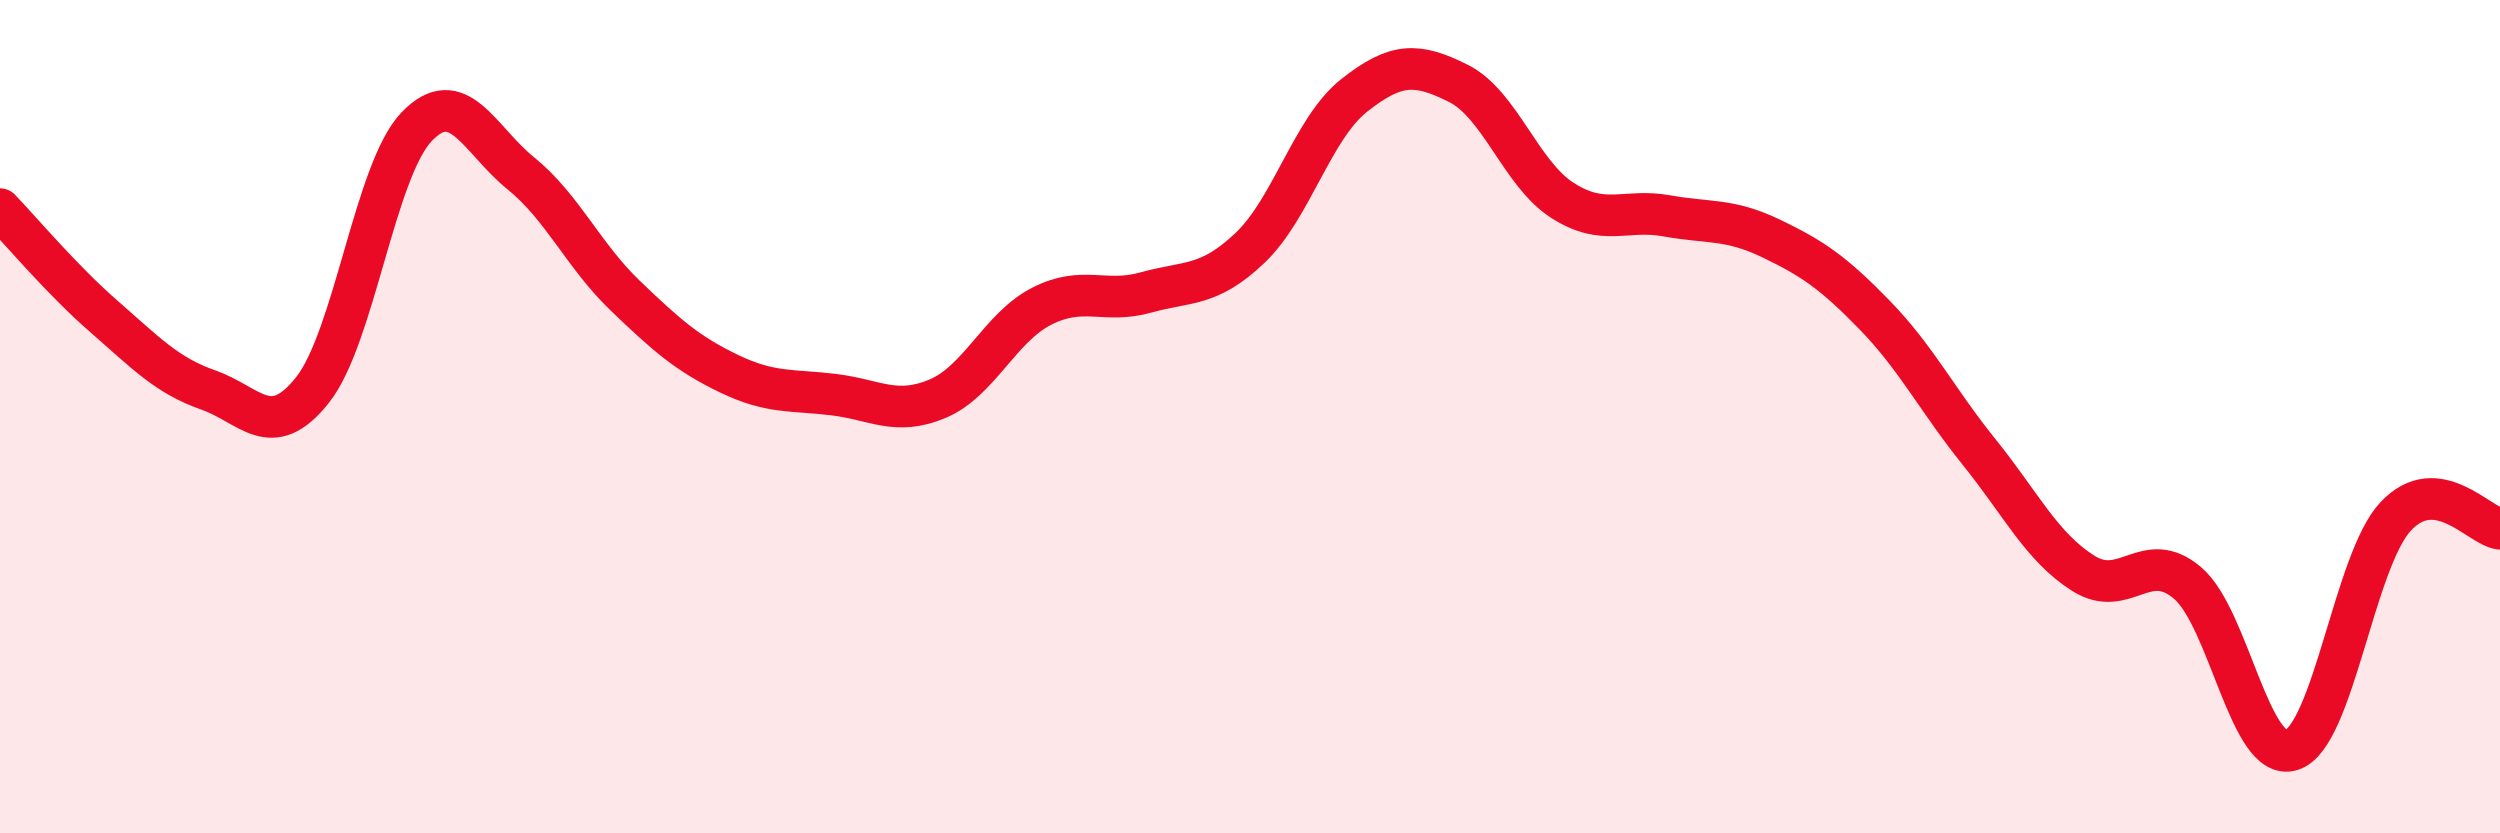
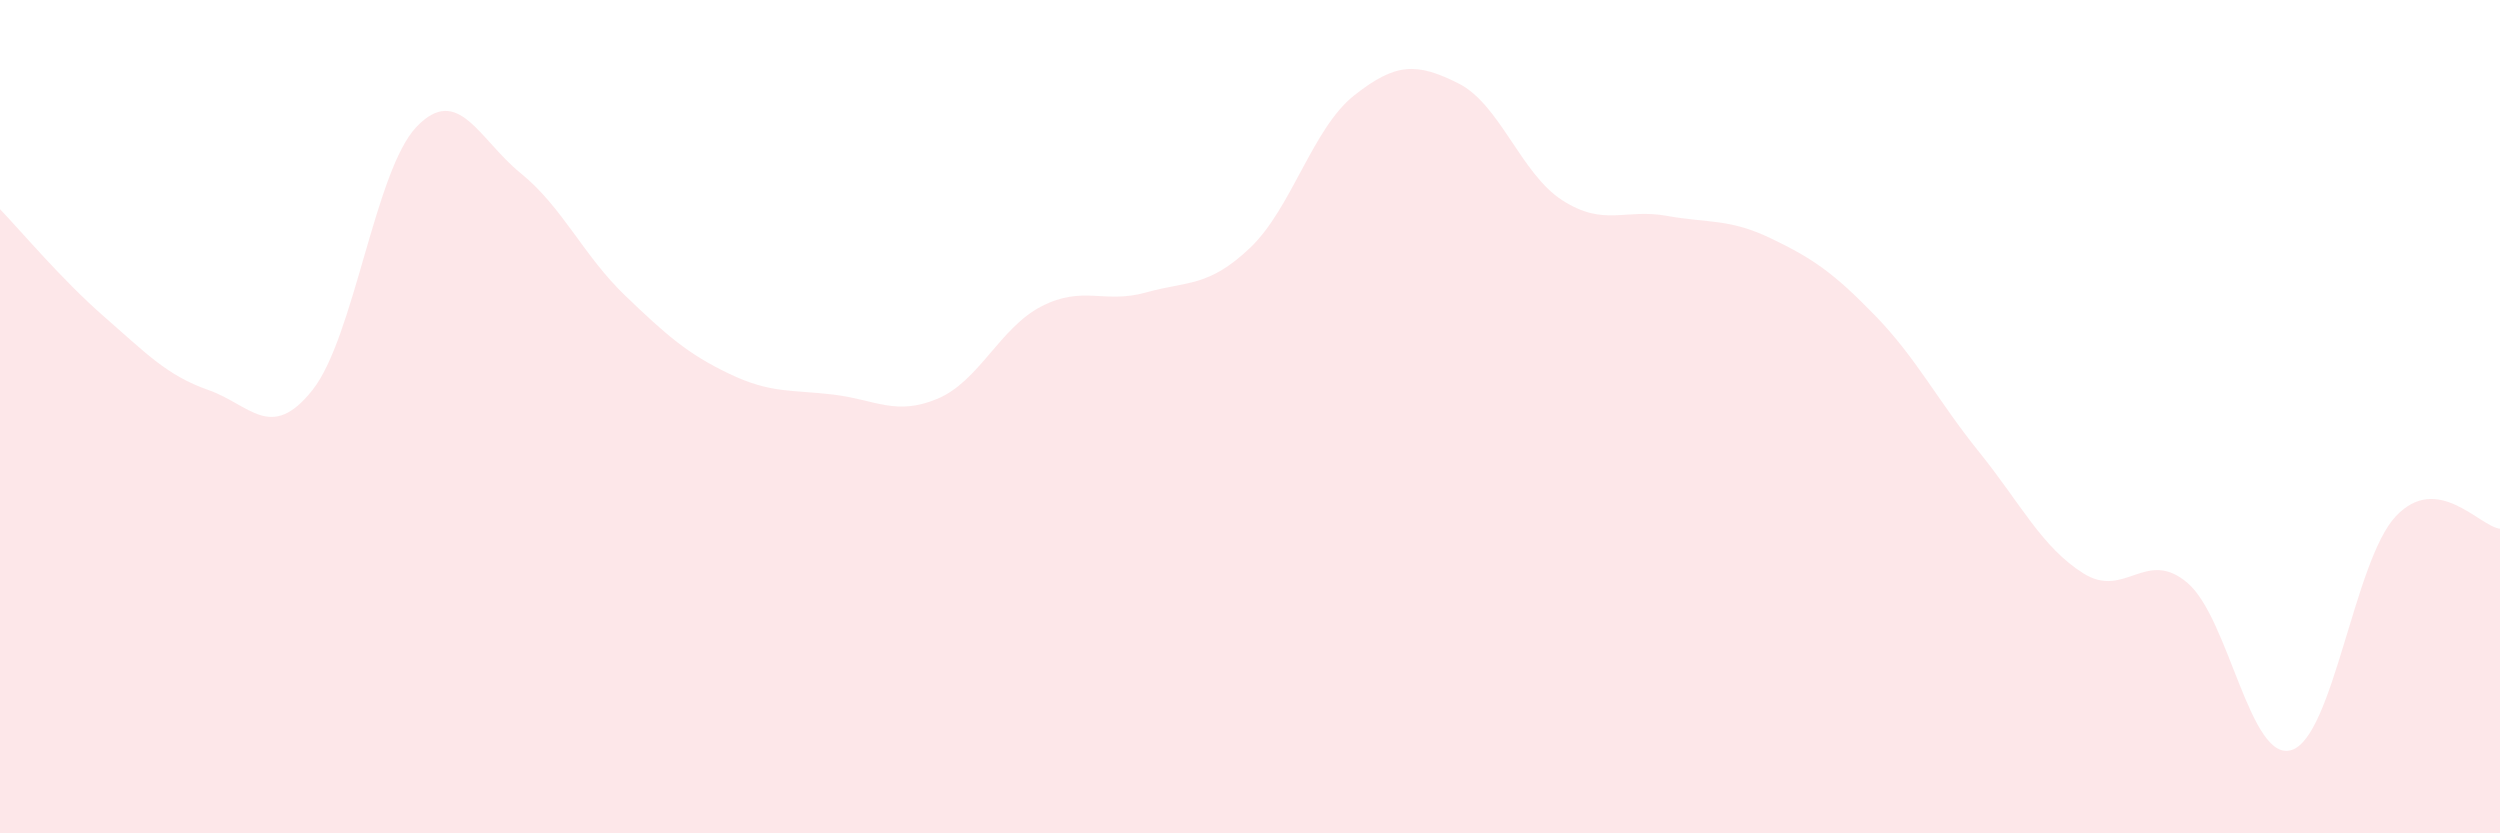
<svg xmlns="http://www.w3.org/2000/svg" width="60" height="20" viewBox="0 0 60 20">
  <path d="M 0,5.02 C 0.5,5.54 1.5,6.73 2.5,7.6 C 3.5,8.47 4,9.01 5,9.36 C 6,9.71 6.5,10.62 7.5,9.36 C 8.5,8.1 9,4.08 10,3.04 C 11,2 11.5,3.35 12.5,4.16 C 13.5,4.97 14,6.13 15,7.09 C 16,8.05 16.5,8.49 17.5,8.97 C 18.5,9.45 19,9.35 20,9.47 C 21,9.59 21.5,9.99 22.5,9.57 C 23.5,9.15 24,7.86 25,7.35 C 26,6.84 26.5,7.3 27.5,7.02 C 28.5,6.74 29,6.9 30,5.95 C 31,5 31.5,3.08 32.5,2.29 C 33.5,1.5 34,1.5 35,2 C 36,2.5 36.5,4.17 37.5,4.81 C 38.5,5.45 39,5 40,5.18 C 41,5.36 41.5,5.24 42.5,5.72 C 43.5,6.2 44,6.54 45,7.57 C 46,8.6 46.5,9.61 47.5,10.85 C 48.5,12.09 49,13.13 50,13.76 C 51,14.39 51.5,13.14 52.5,13.99 C 53.5,14.84 54,18.32 55,18 C 56,17.68 56.5,13.45 57.5,12.39 C 58.5,11.33 59.5,12.63 60,12.69L60 20L0 20Z" fill="#EB0A25" opacity="0.1" stroke-linecap="round" stroke-linejoin="round" />
-   <path d="M 0,5.02 C 0.5,5.54 1.5,6.73 2.5,7.6 C 3.5,8.47 4,9.01 5,9.36 C 6,9.71 6.5,10.62 7.5,9.36 C 8.5,8.1 9,4.08 10,3.04 C 11,2 11.5,3.35 12.5,4.16 C 13.5,4.97 14,6.13 15,7.09 C 16,8.05 16.5,8.49 17.5,8.97 C 18.5,9.45 19,9.35 20,9.47 C 21,9.59 21.5,9.99 22.5,9.57 C 23.5,9.15 24,7.86 25,7.35 C 26,6.84 26.5,7.3 27.5,7.02 C 28.5,6.74 29,6.9 30,5.95 C 31,5 31.5,3.08 32.5,2.29 C 33.5,1.5 34,1.5 35,2 C 36,2.5 36.5,4.17 37.5,4.81 C 38.5,5.45 39,5 40,5.18 C 41,5.36 41.5,5.24 42.5,5.72 C 43.5,6.2 44,6.54 45,7.57 C 46,8.6 46.5,9.61 47.5,10.85 C 48.5,12.09 49,13.13 50,13.76 C 51,14.39 51.5,13.14 52.5,13.99 C 53.5,14.84 54,18.32 55,18 C 56,17.68 56.5,13.45 57.5,12.39 C 58.5,11.33 59.5,12.63 60,12.69" stroke="#EB0A25" stroke-width="1" fill="none" stroke-linecap="round" stroke-linejoin="round" />
</svg>